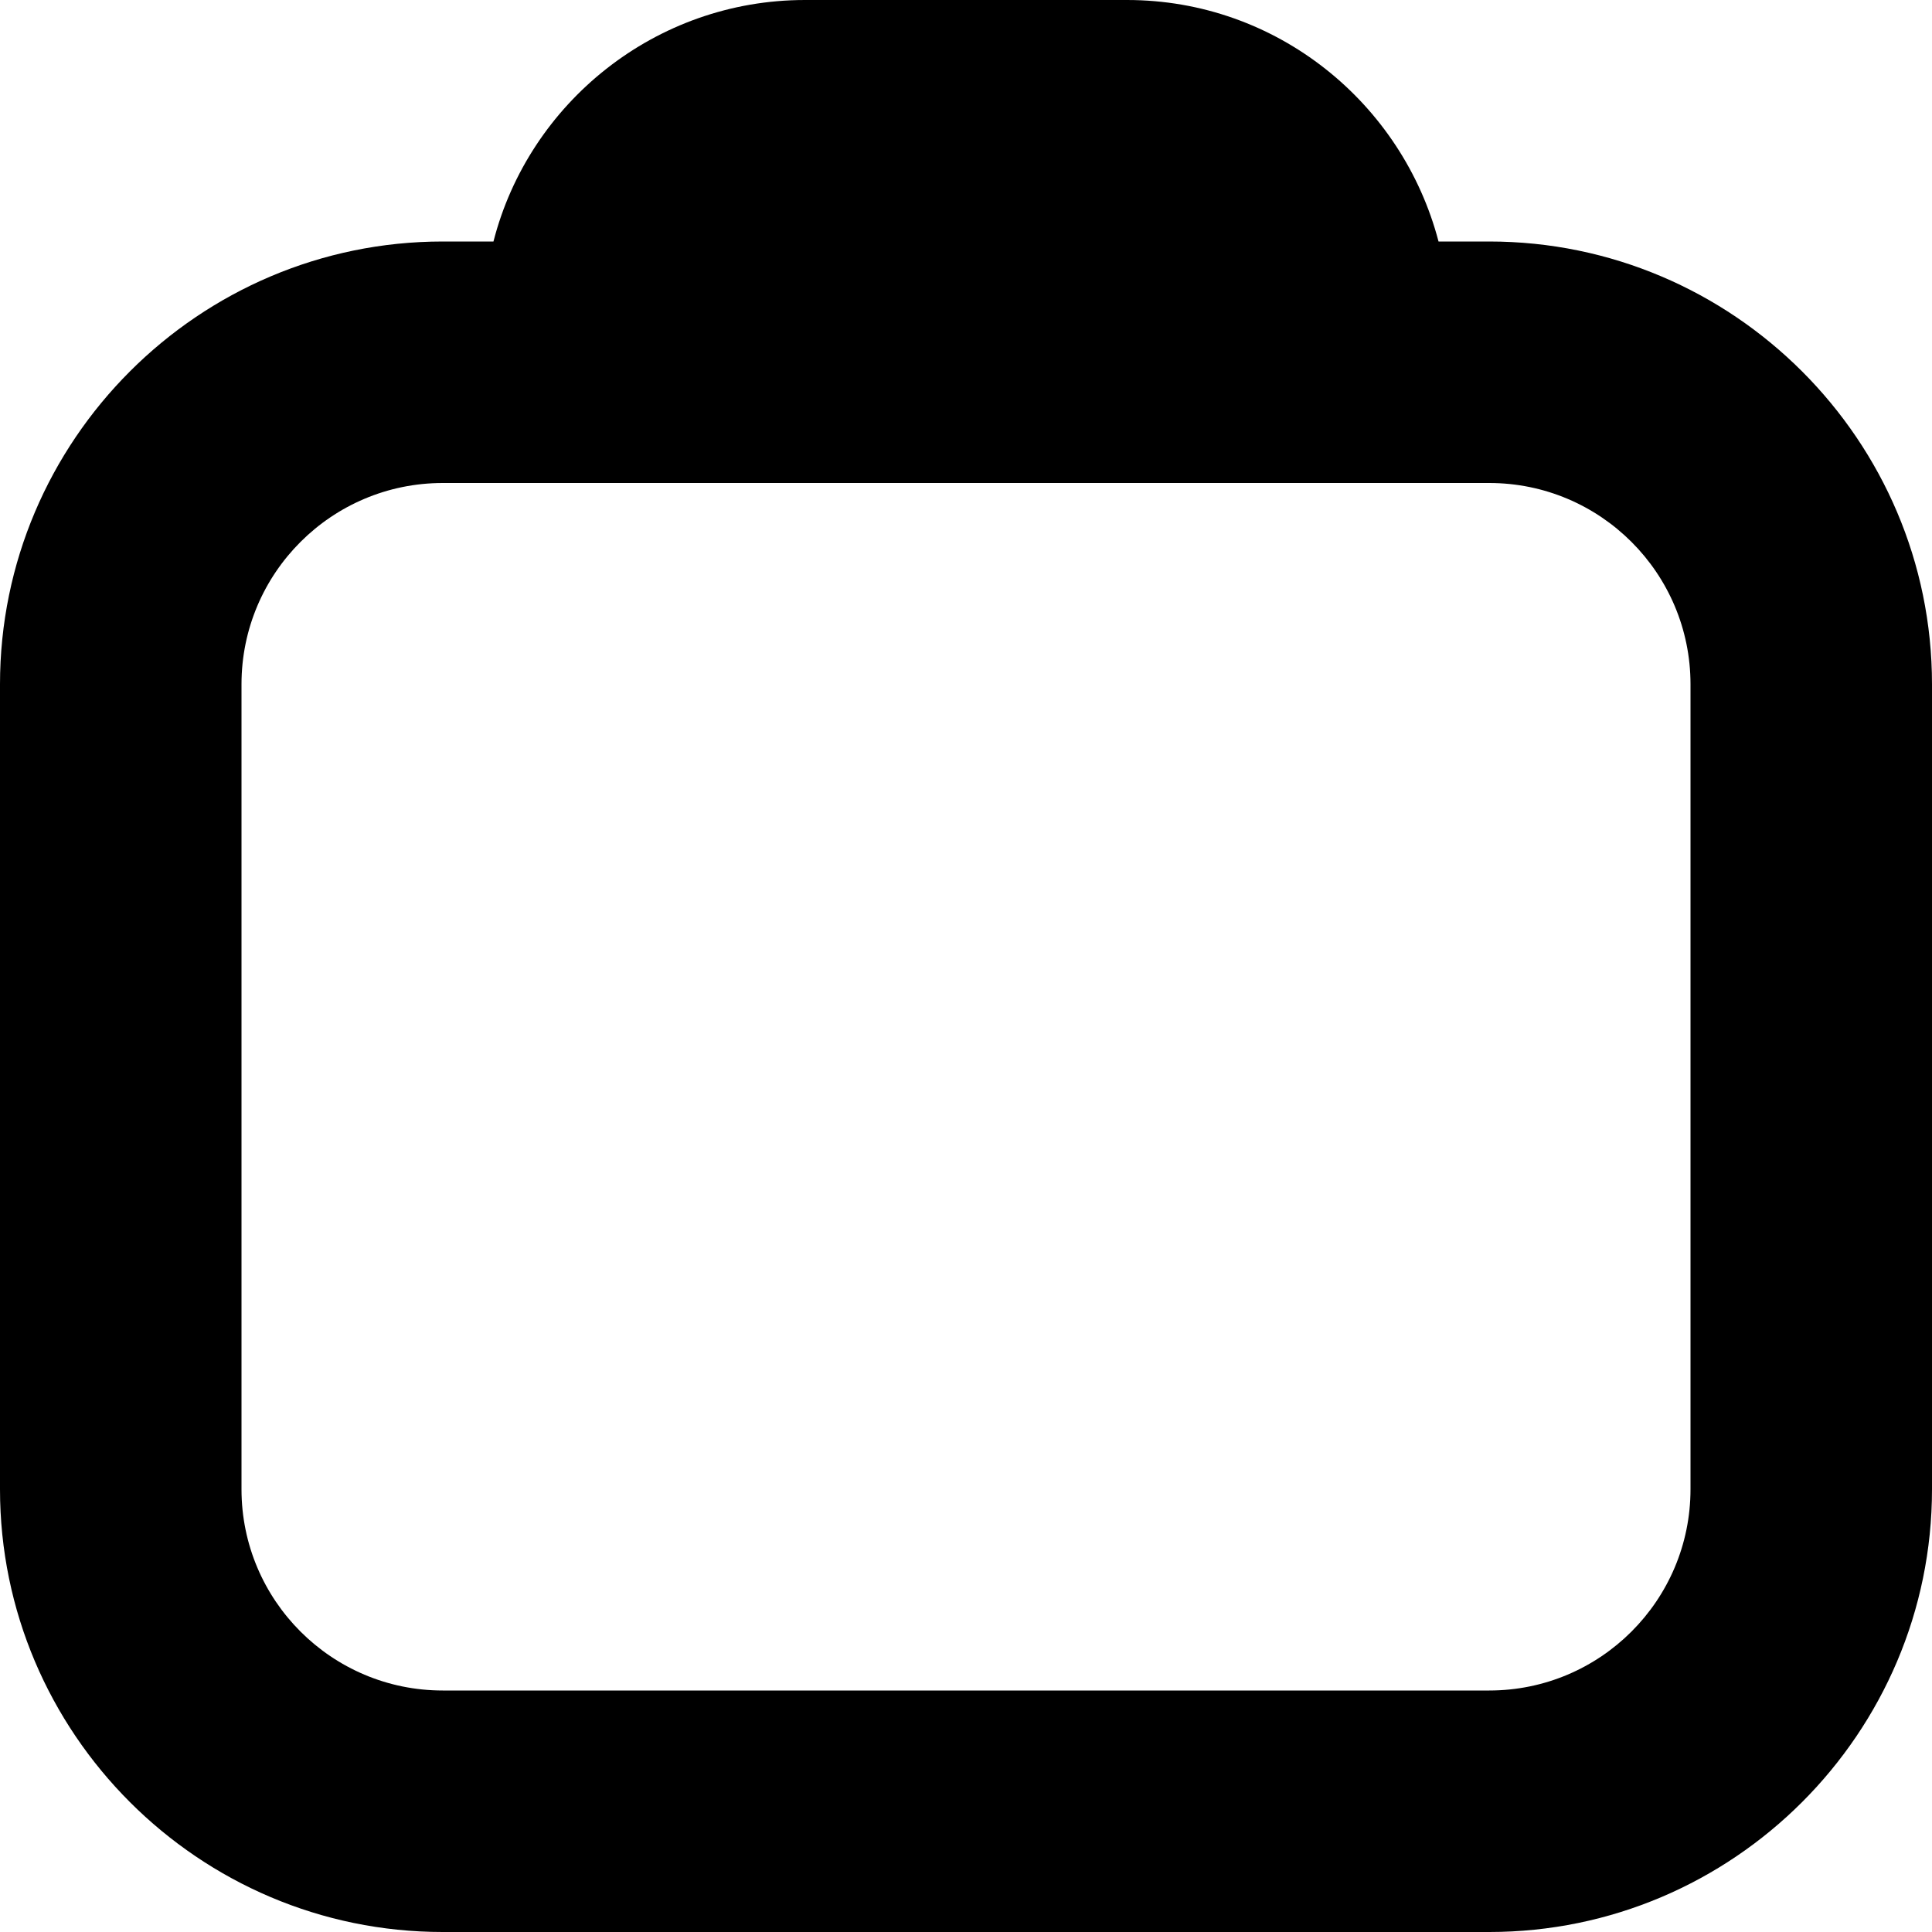
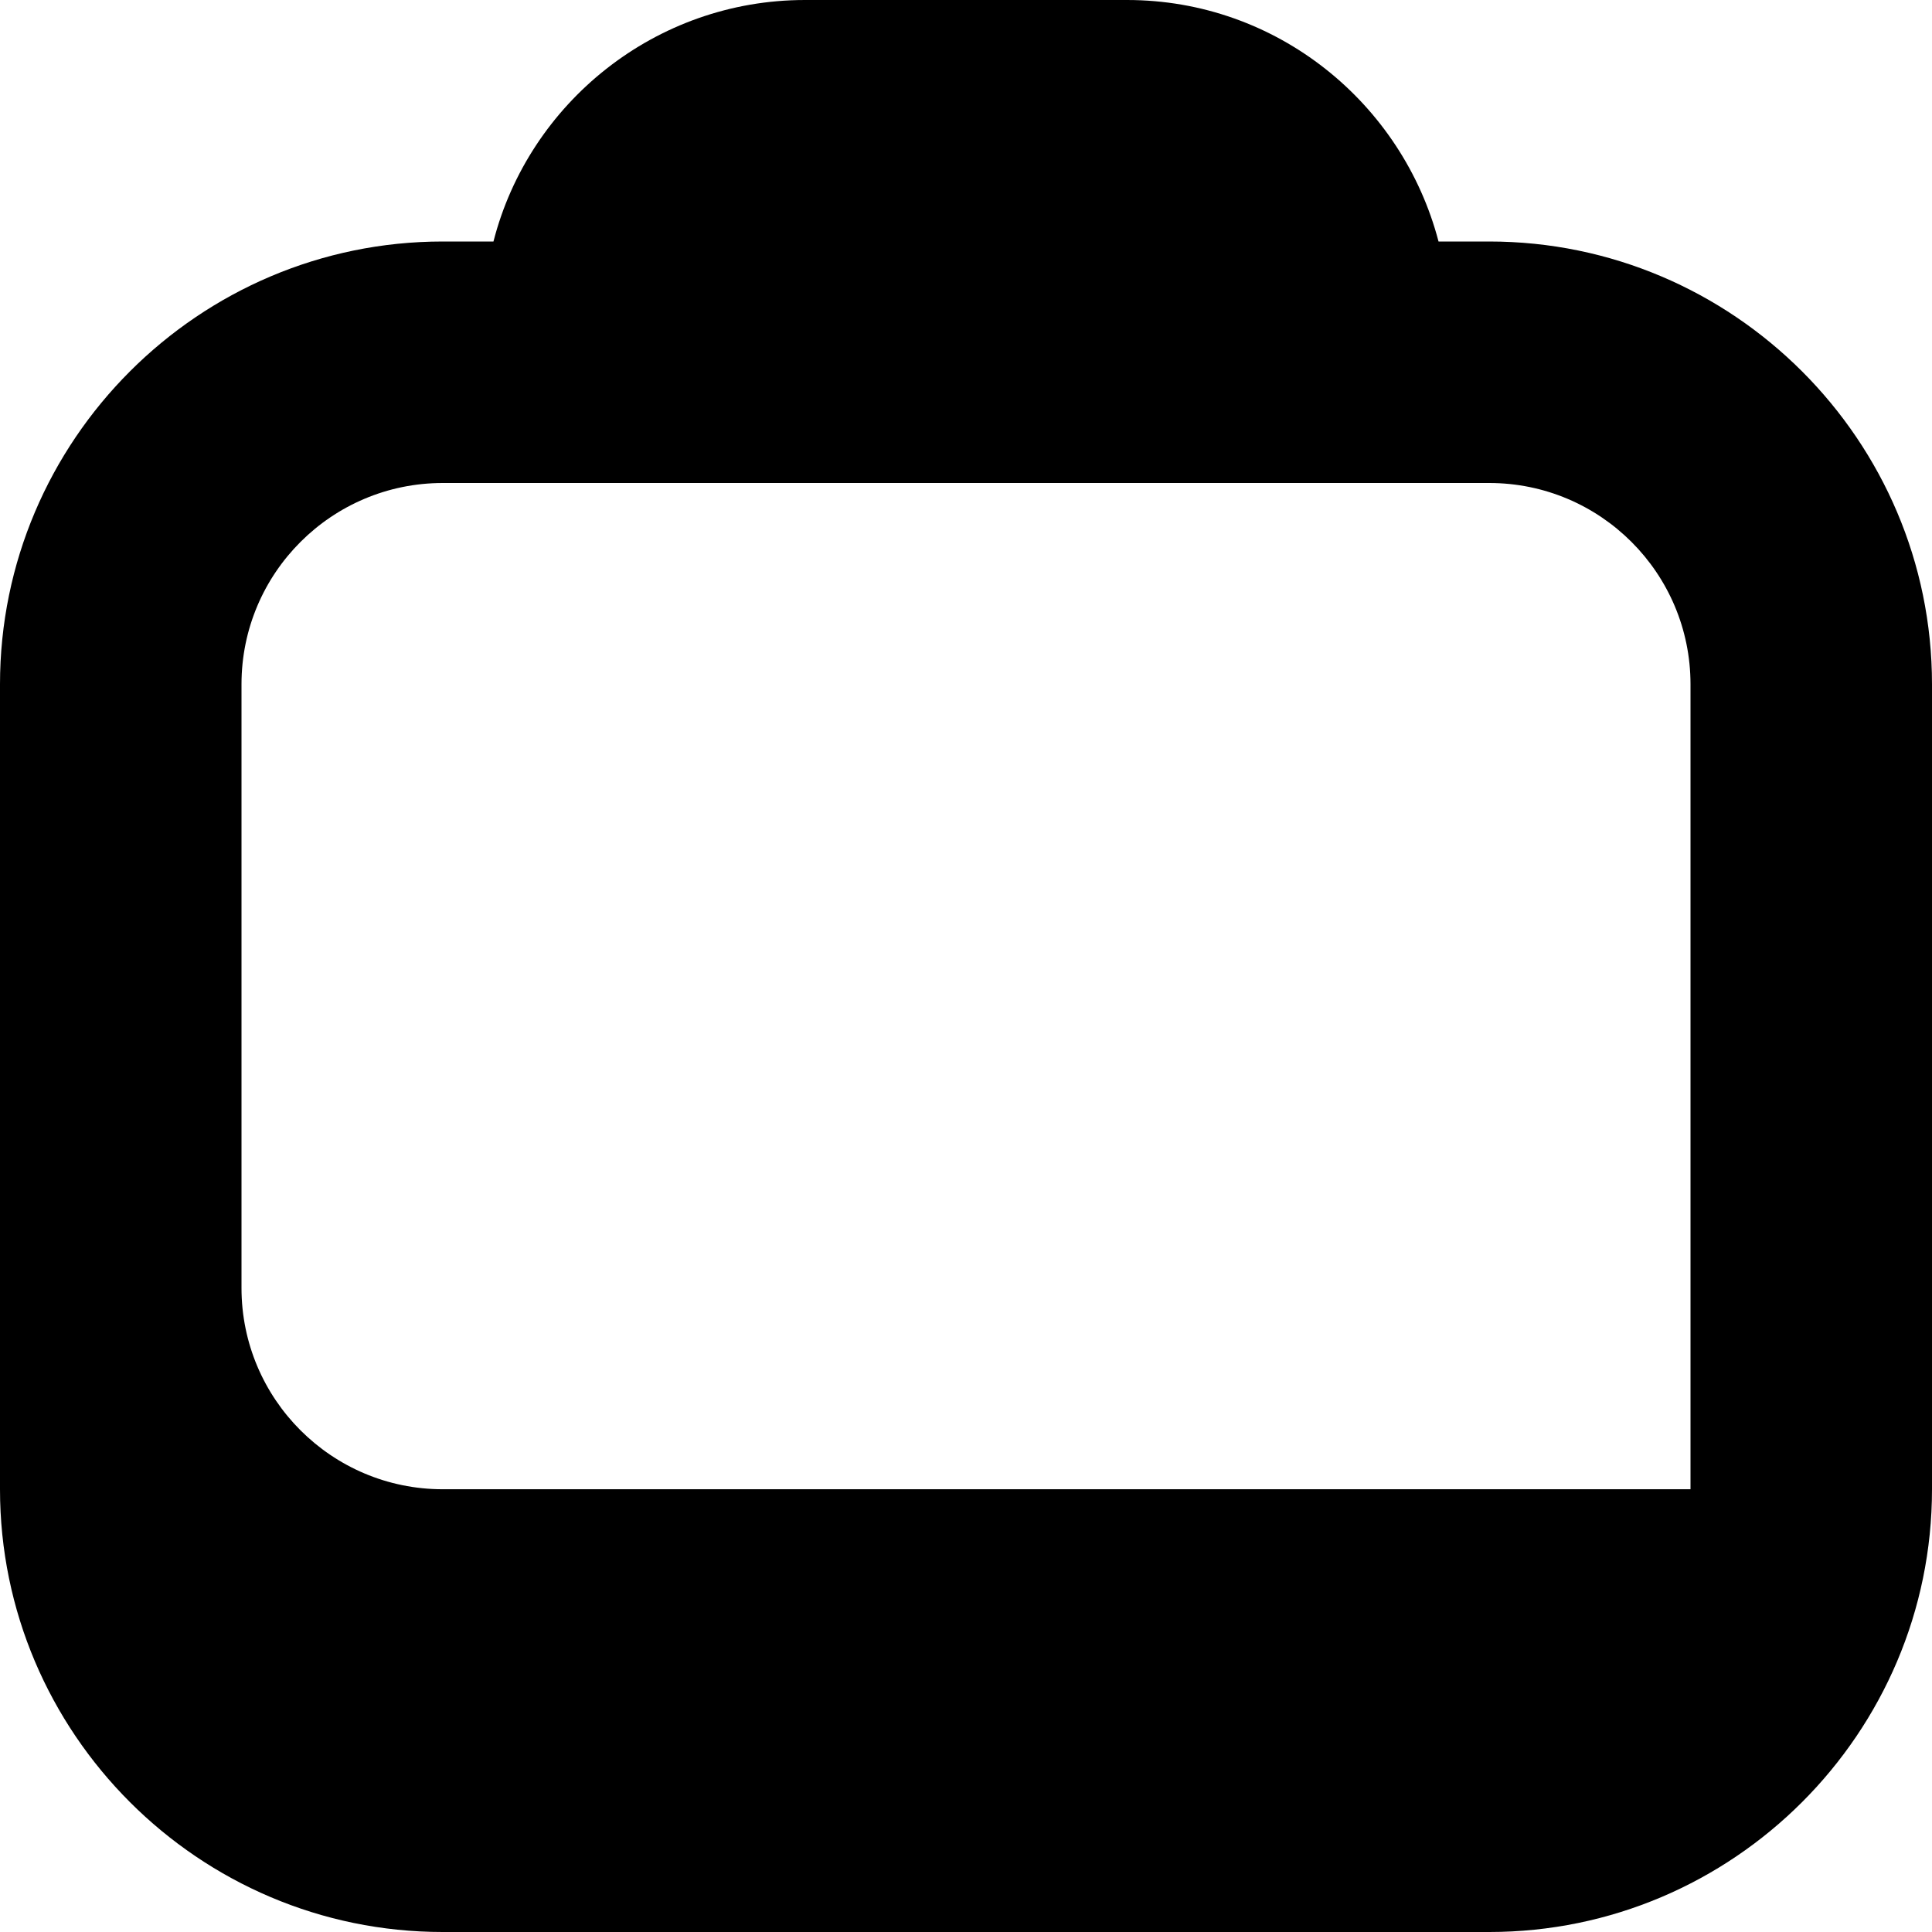
<svg xmlns="http://www.w3.org/2000/svg" id="Layer_1" data-name="Layer 1" viewBox="0 0 24 24" width="512" height="512">
-   <path d="M18.5,3h-.63c-.45-1.72-2.01-3-3.87-3h-4c-1.86,0-3.43,1.28-3.87,3h-.63C2.47,3,0,5.47,0,8.5v10c0,3.03,2.47,5.5,5.5,5.5h13c3.03,0,5.5-2.47,5.5-5.5V8.5c0-3.03-2.47-5.5-5.5-5.5Zm2.5,15.5c0,1.38-1.12,2.5-2.5,2.5H5.5c-1.38,0-2.5-1.12-2.5-2.5V8.5c0-1.38,1.12-2.5,2.5-2.5h13c1.38,0,2.5,1.12,2.5,2.5v10Z" />
+   <path d="M18.5,3h-.63c-.45-1.72-2.01-3-3.87-3h-4c-1.86,0-3.43,1.28-3.87,3h-.63C2.47,3,0,5.47,0,8.5v10c0,3.03,2.47,5.5,5.5,5.5h13c3.03,0,5.5-2.47,5.5-5.5V8.5c0-3.03-2.47-5.5-5.5-5.5Zm2.5,15.5H5.5c-1.38,0-2.5-1.12-2.5-2.5V8.5c0-1.38,1.12-2.5,2.5-2.5h13c1.38,0,2.5,1.12,2.5,2.5v10Z" />
</svg>